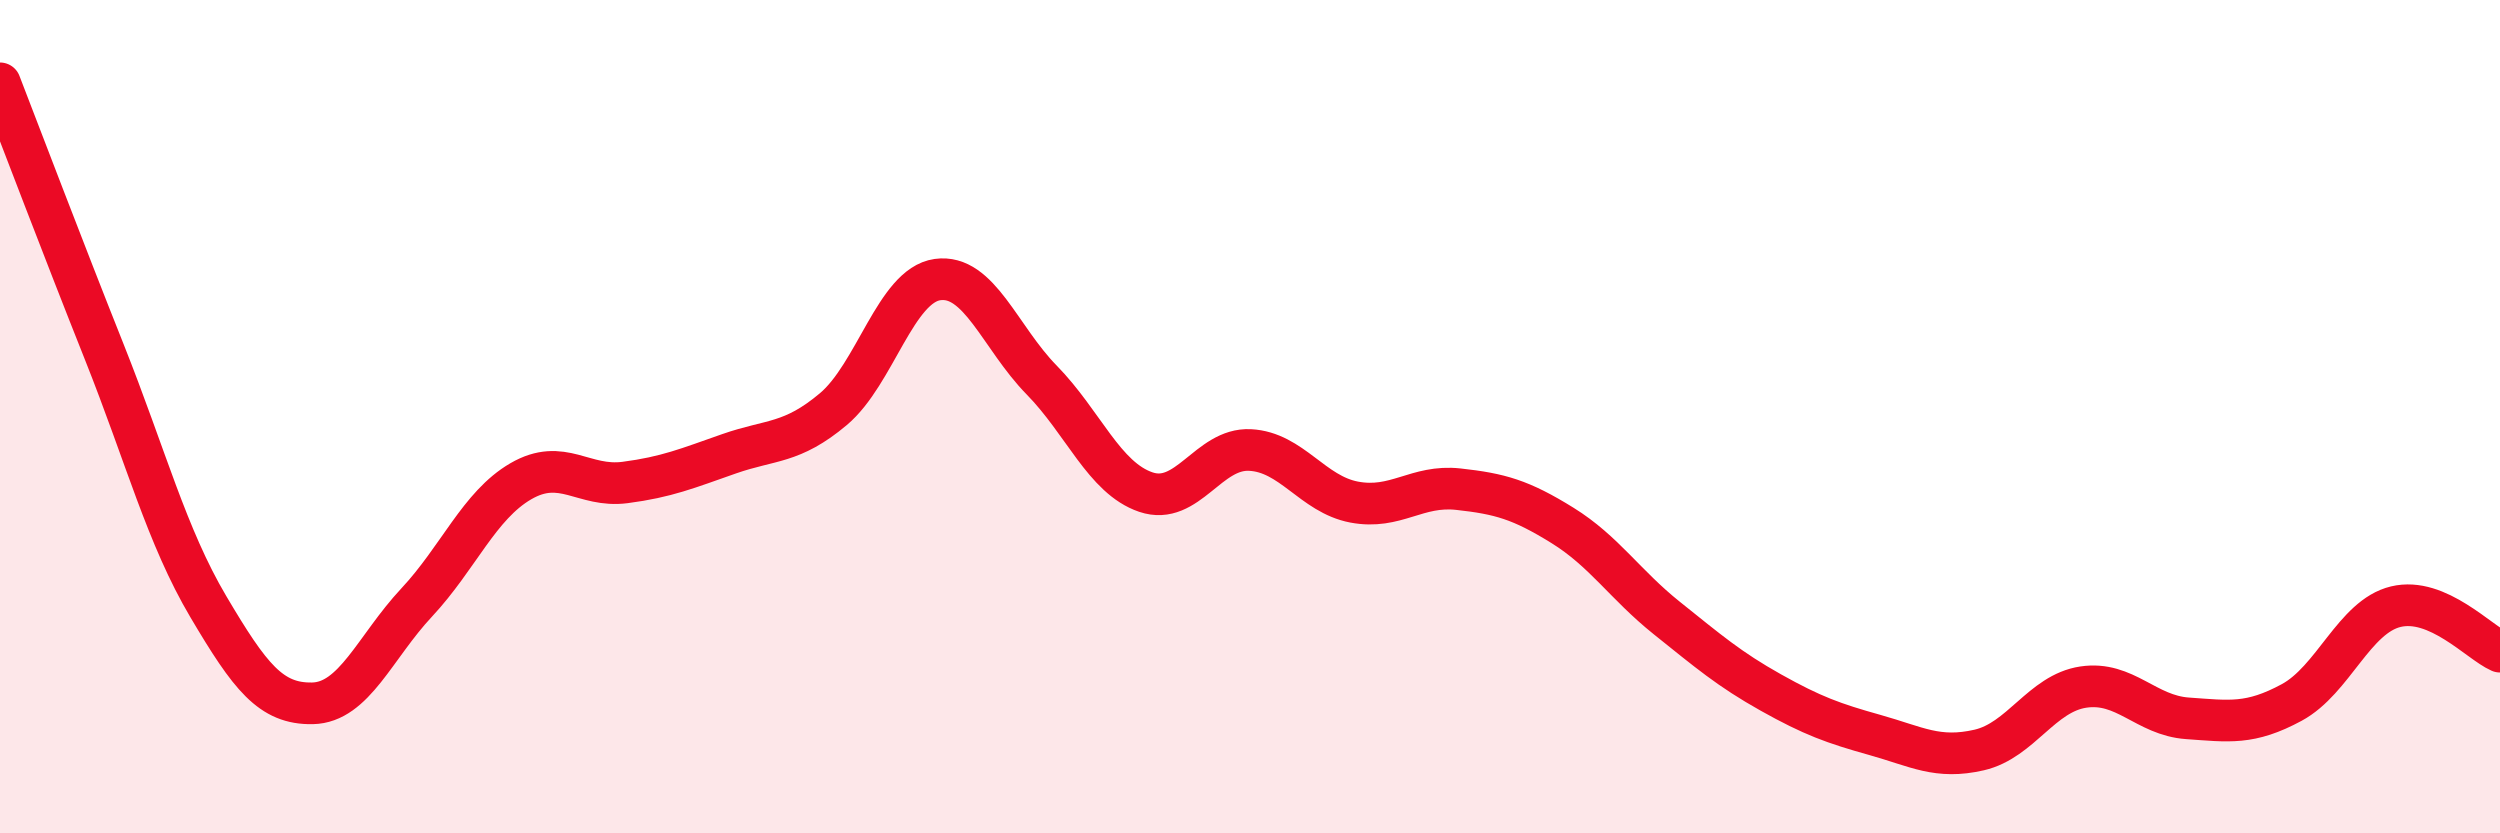
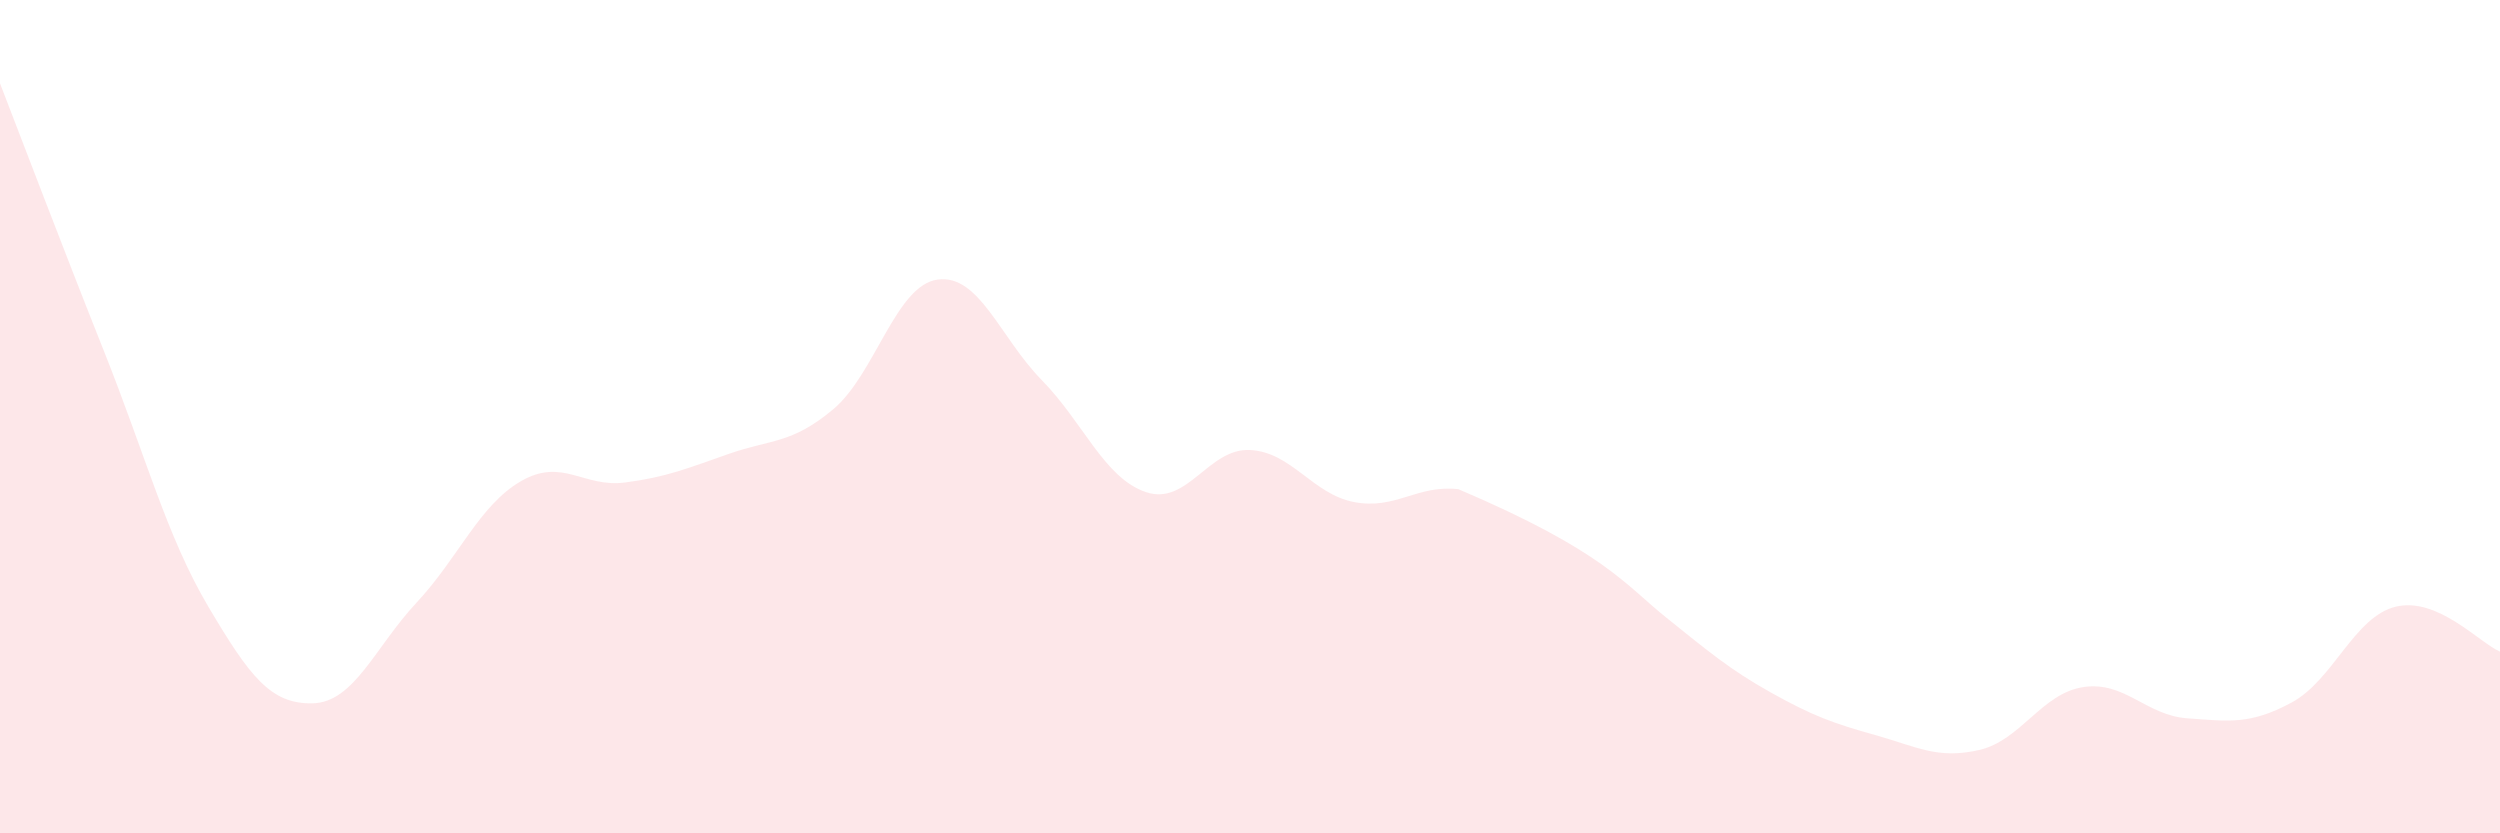
<svg xmlns="http://www.w3.org/2000/svg" width="60" height="20" viewBox="0 0 60 20">
-   <path d="M 0,2 C 0.5,3.29 1.5,5.93 2.5,8.44 C 3.5,10.95 4,12.87 5,14.56 C 6,16.25 6.5,16.9 7.5,16.88 C 8.5,16.86 9,15.53 10,14.46 C 11,13.39 11.5,12.13 12.5,11.55 C 13.5,10.97 14,11.71 15,11.58 C 16,11.45 16.5,11.24 17.5,10.89 C 18.5,10.54 19,10.66 20,9.82 C 21,8.98 21.5,6.85 22.5,6.71 C 23.5,6.57 24,8.1 25,9.12 C 26,10.14 26.5,11.47 27.5,11.81 C 28.5,12.15 29,10.75 30,10.8 C 31,10.85 31.5,11.86 32.5,12.05 C 33.5,12.24 34,11.63 35,11.74 C 36,11.85 36.5,11.99 37.5,12.61 C 38.5,13.23 39,14.03 40,14.83 C 41,15.63 41.5,16.06 42.5,16.62 C 43.5,17.18 44,17.36 45,17.64 C 46,17.92 46.5,18.23 47.5,18 C 48.5,17.77 49,16.64 50,16.49 C 51,16.34 51.5,17.17 52.5,17.24 C 53.5,17.31 54,17.4 55,16.86 C 56,16.32 56.5,14.8 57.5,14.56 C 58.5,14.32 59.5,15.42 60,15.64L60 20L0 20Z" fill="#EB0A25" opacity="0.1" stroke-linecap="round" stroke-linejoin="round" />
-   <path d="M 0,2 C 0.5,3.29 1.5,5.93 2.5,8.44 C 3.5,10.95 4,12.87 5,14.56 C 6,16.25 6.5,16.9 7.5,16.88 C 8.5,16.86 9,15.53 10,14.46 C 11,13.39 11.5,12.13 12.5,11.55 C 13.5,10.97 14,11.71 15,11.58 C 16,11.45 16.5,11.24 17.5,10.89 C 18.5,10.54 19,10.66 20,9.82 C 21,8.98 21.5,6.85 22.5,6.71 C 23.5,6.57 24,8.1 25,9.12 C 26,10.14 26.5,11.47 27.5,11.81 C 28.5,12.15 29,10.75 30,10.8 C 31,10.85 31.5,11.86 32.5,12.05 C 33.5,12.24 34,11.63 35,11.74 C 36,11.85 36.5,11.99 37.5,12.61 C 38.5,13.23 39,14.03 40,14.83 C 41,15.63 41.5,16.06 42.5,16.62 C 43.5,17.18 44,17.36 45,17.64 C 46,17.92 46.5,18.23 47.5,18 C 48.5,17.77 49,16.64 50,16.49 C 51,16.34 51.5,17.17 52.5,17.24 C 53.5,17.31 54,17.4 55,16.86 C 56,16.32 56.5,14.8 57.5,14.56 C 58.5,14.32 59.5,15.42 60,15.64" stroke="#EB0A25" stroke-width="1" fill="none" stroke-linecap="round" stroke-linejoin="round" />
+   <path d="M 0,2 C 0.5,3.29 1.5,5.93 2.5,8.44 C 3.5,10.95 4,12.87 5,14.56 C 6,16.25 6.5,16.9 7.5,16.88 C 8.5,16.86 9,15.53 10,14.46 C 11,13.39 11.5,12.13 12.5,11.55 C 13.5,10.97 14,11.71 15,11.58 C 16,11.45 16.5,11.24 17.5,10.89 C 18.5,10.54 19,10.66 20,9.82 C 21,8.98 21.5,6.85 22.5,6.71 C 23.5,6.57 24,8.1 25,9.12 C 26,10.14 26.5,11.47 27.5,11.81 C 28.5,12.15 29,10.75 30,10.8 C 31,10.85 31.5,11.86 32.5,12.05 C 33.5,12.24 34,11.63 35,11.74 C 38.5,13.23 39,14.03 40,14.83 C 41,15.63 41.5,16.06 42.5,16.62 C 43.5,17.18 44,17.36 45,17.64 C 46,17.92 46.5,18.23 47.5,18 C 48.5,17.77 49,16.64 50,16.49 C 51,16.34 51.5,17.17 52.5,17.24 C 53.5,17.31 54,17.4 55,16.86 C 56,16.32 56.5,14.8 57.5,14.56 C 58.5,14.32 59.5,15.42 60,15.64L60 20L0 20Z" fill="#EB0A25" opacity="0.1" stroke-linecap="round" stroke-linejoin="round" />
</svg>